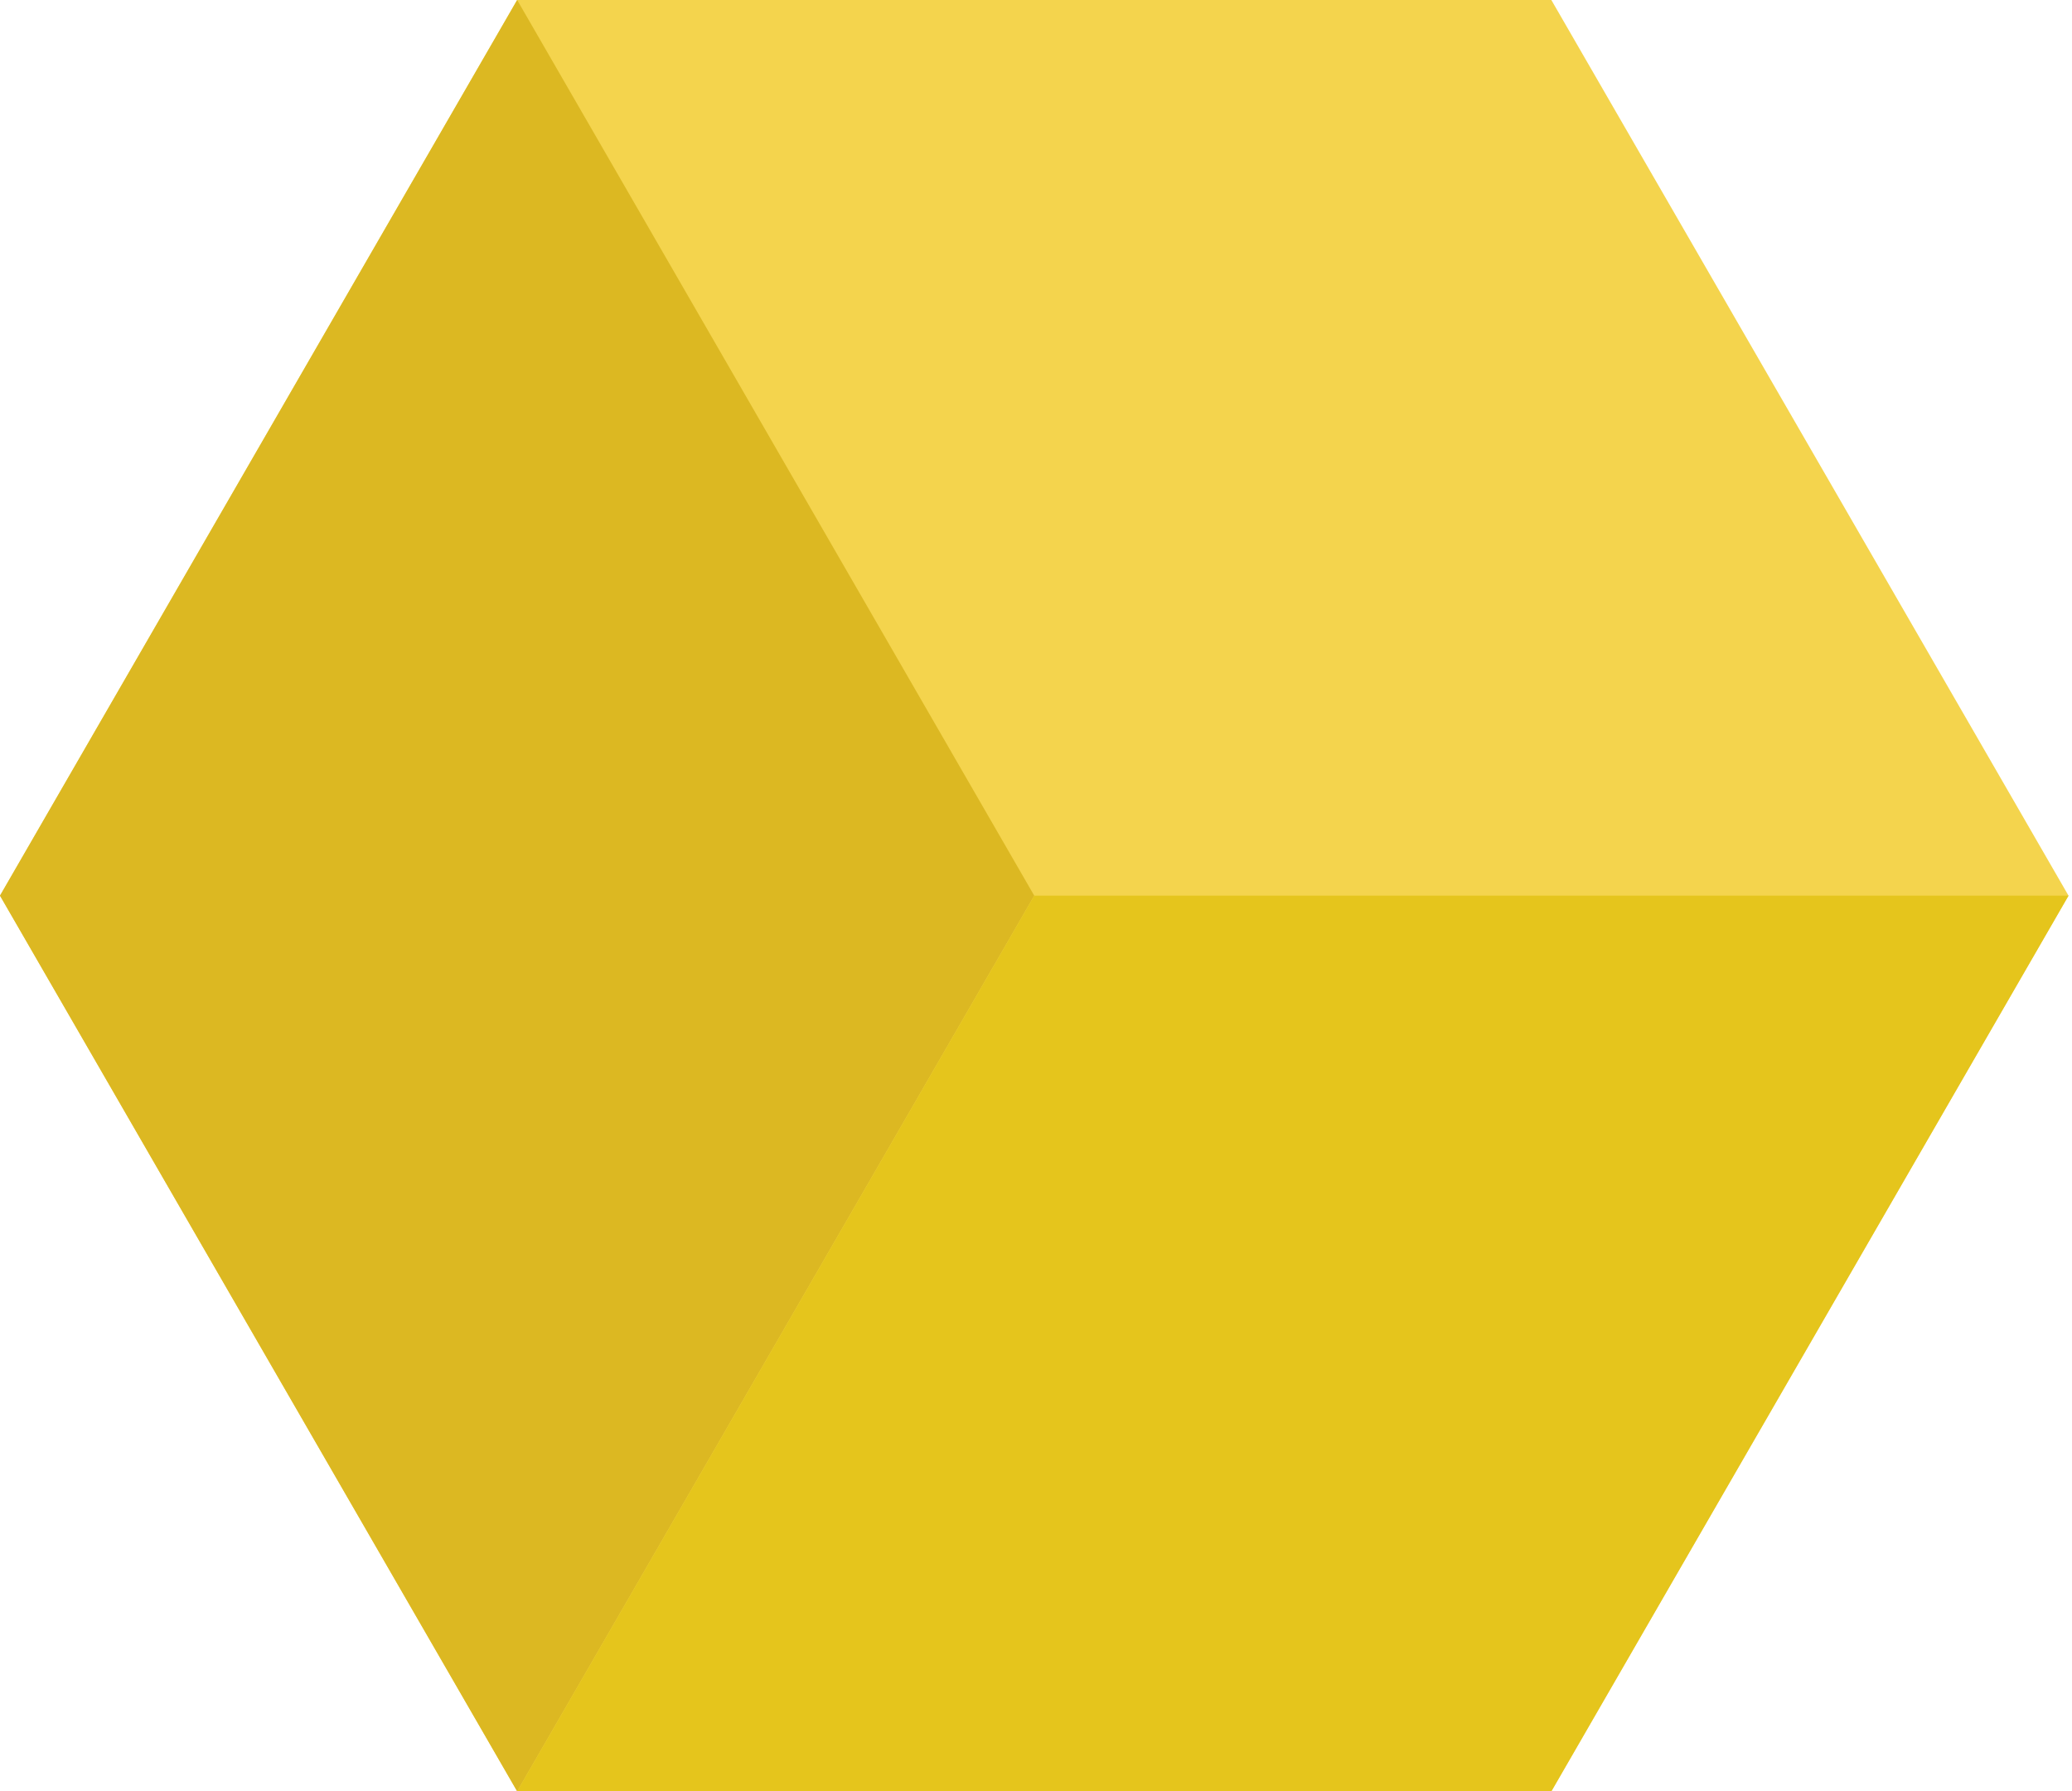
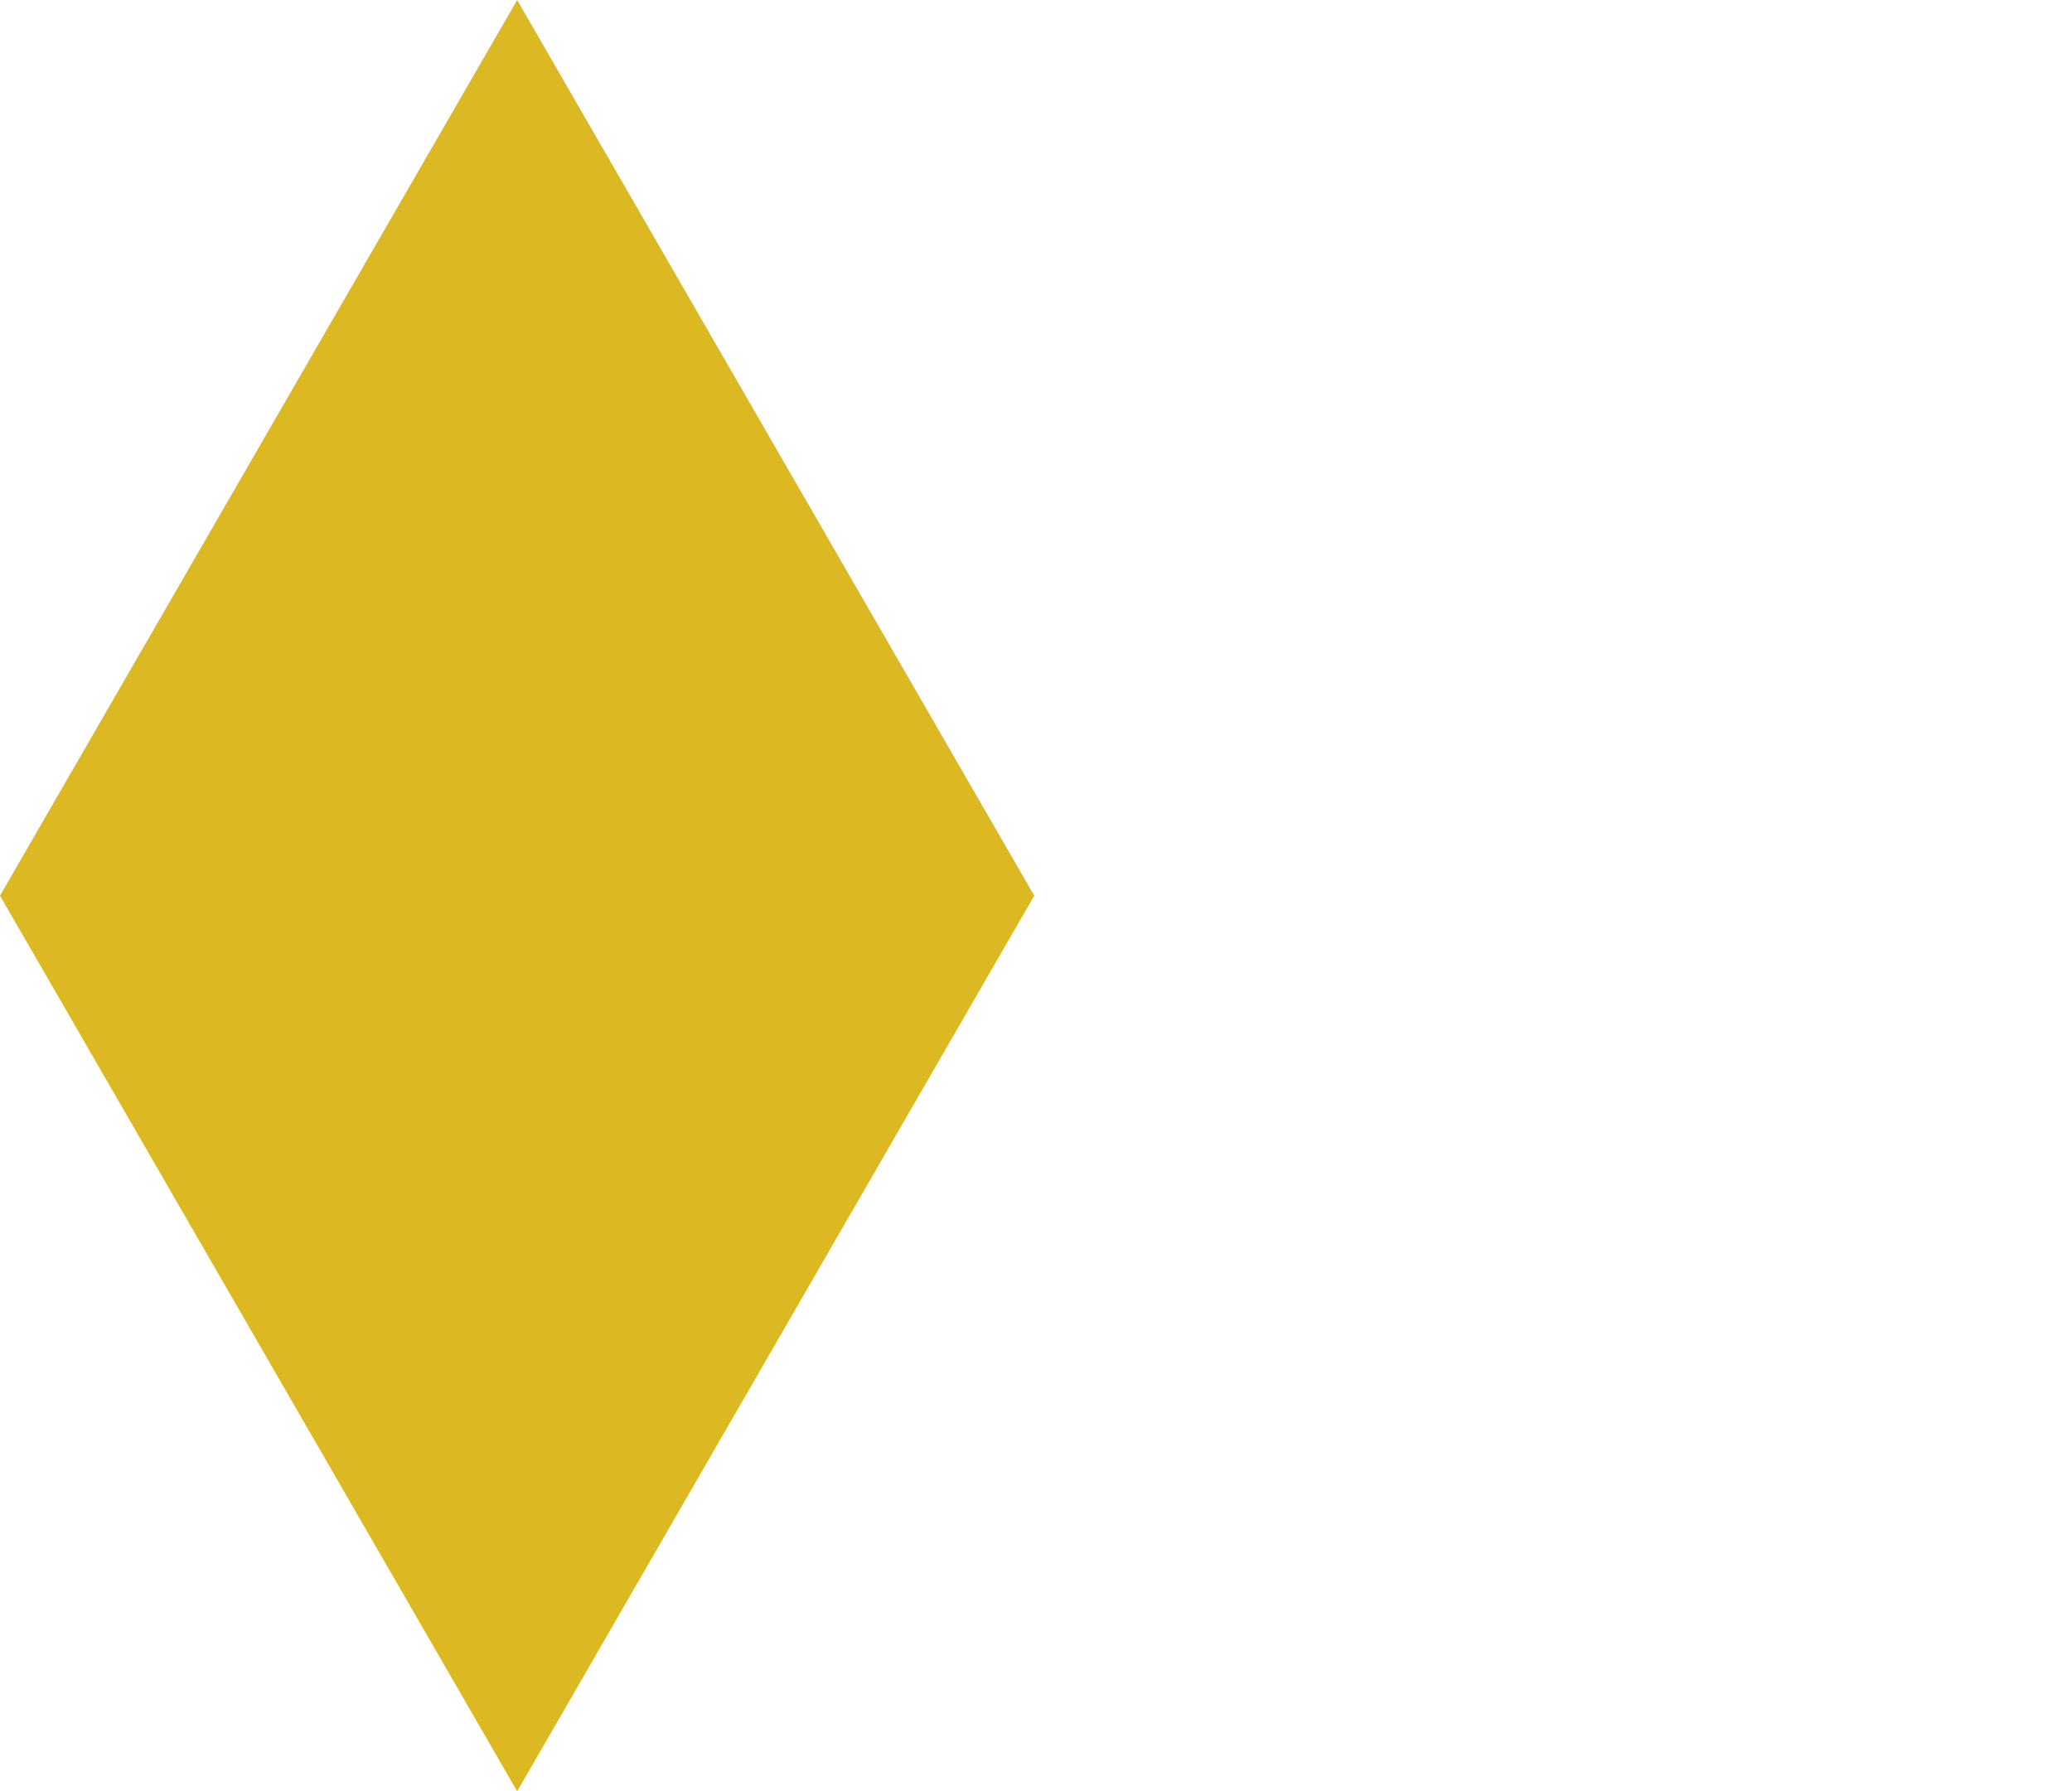
<svg xmlns="http://www.w3.org/2000/svg" width="347" height="300" viewBox="0 0 347 300" class="ricon">
  <g id="Page-1" stroke="none" stroke-width="1" fill="none" fill-rule="evenodd">
    <g id="LOGO_1" transform="translate(-4101, -6104)" fill="none">
      <g id="Слой_x0020_1" fill="none">
        <g id="_629199664" transform="translate(4101, 6104)" fill="none">
-           <polygon id="Shape" fill="#F4D44D" points="259.806 0 303.117 75 346.416 150 303.117 225 259.806 300 173.208 300 86.61 300 43.299 225 0 150 43.299 75 86.61 0 173.208 0" />
          <polygon id="Shape" fill="#DCB822" points="86.61 0 173.208 150 86.61 300 0 150" />
-           <polygon id="Shape" fill="#E5C51C" points="86.61 300 259.806 300 346.416 150 173.208 150" />
        </g>
      </g>
    </g>
  </g>
</svg>